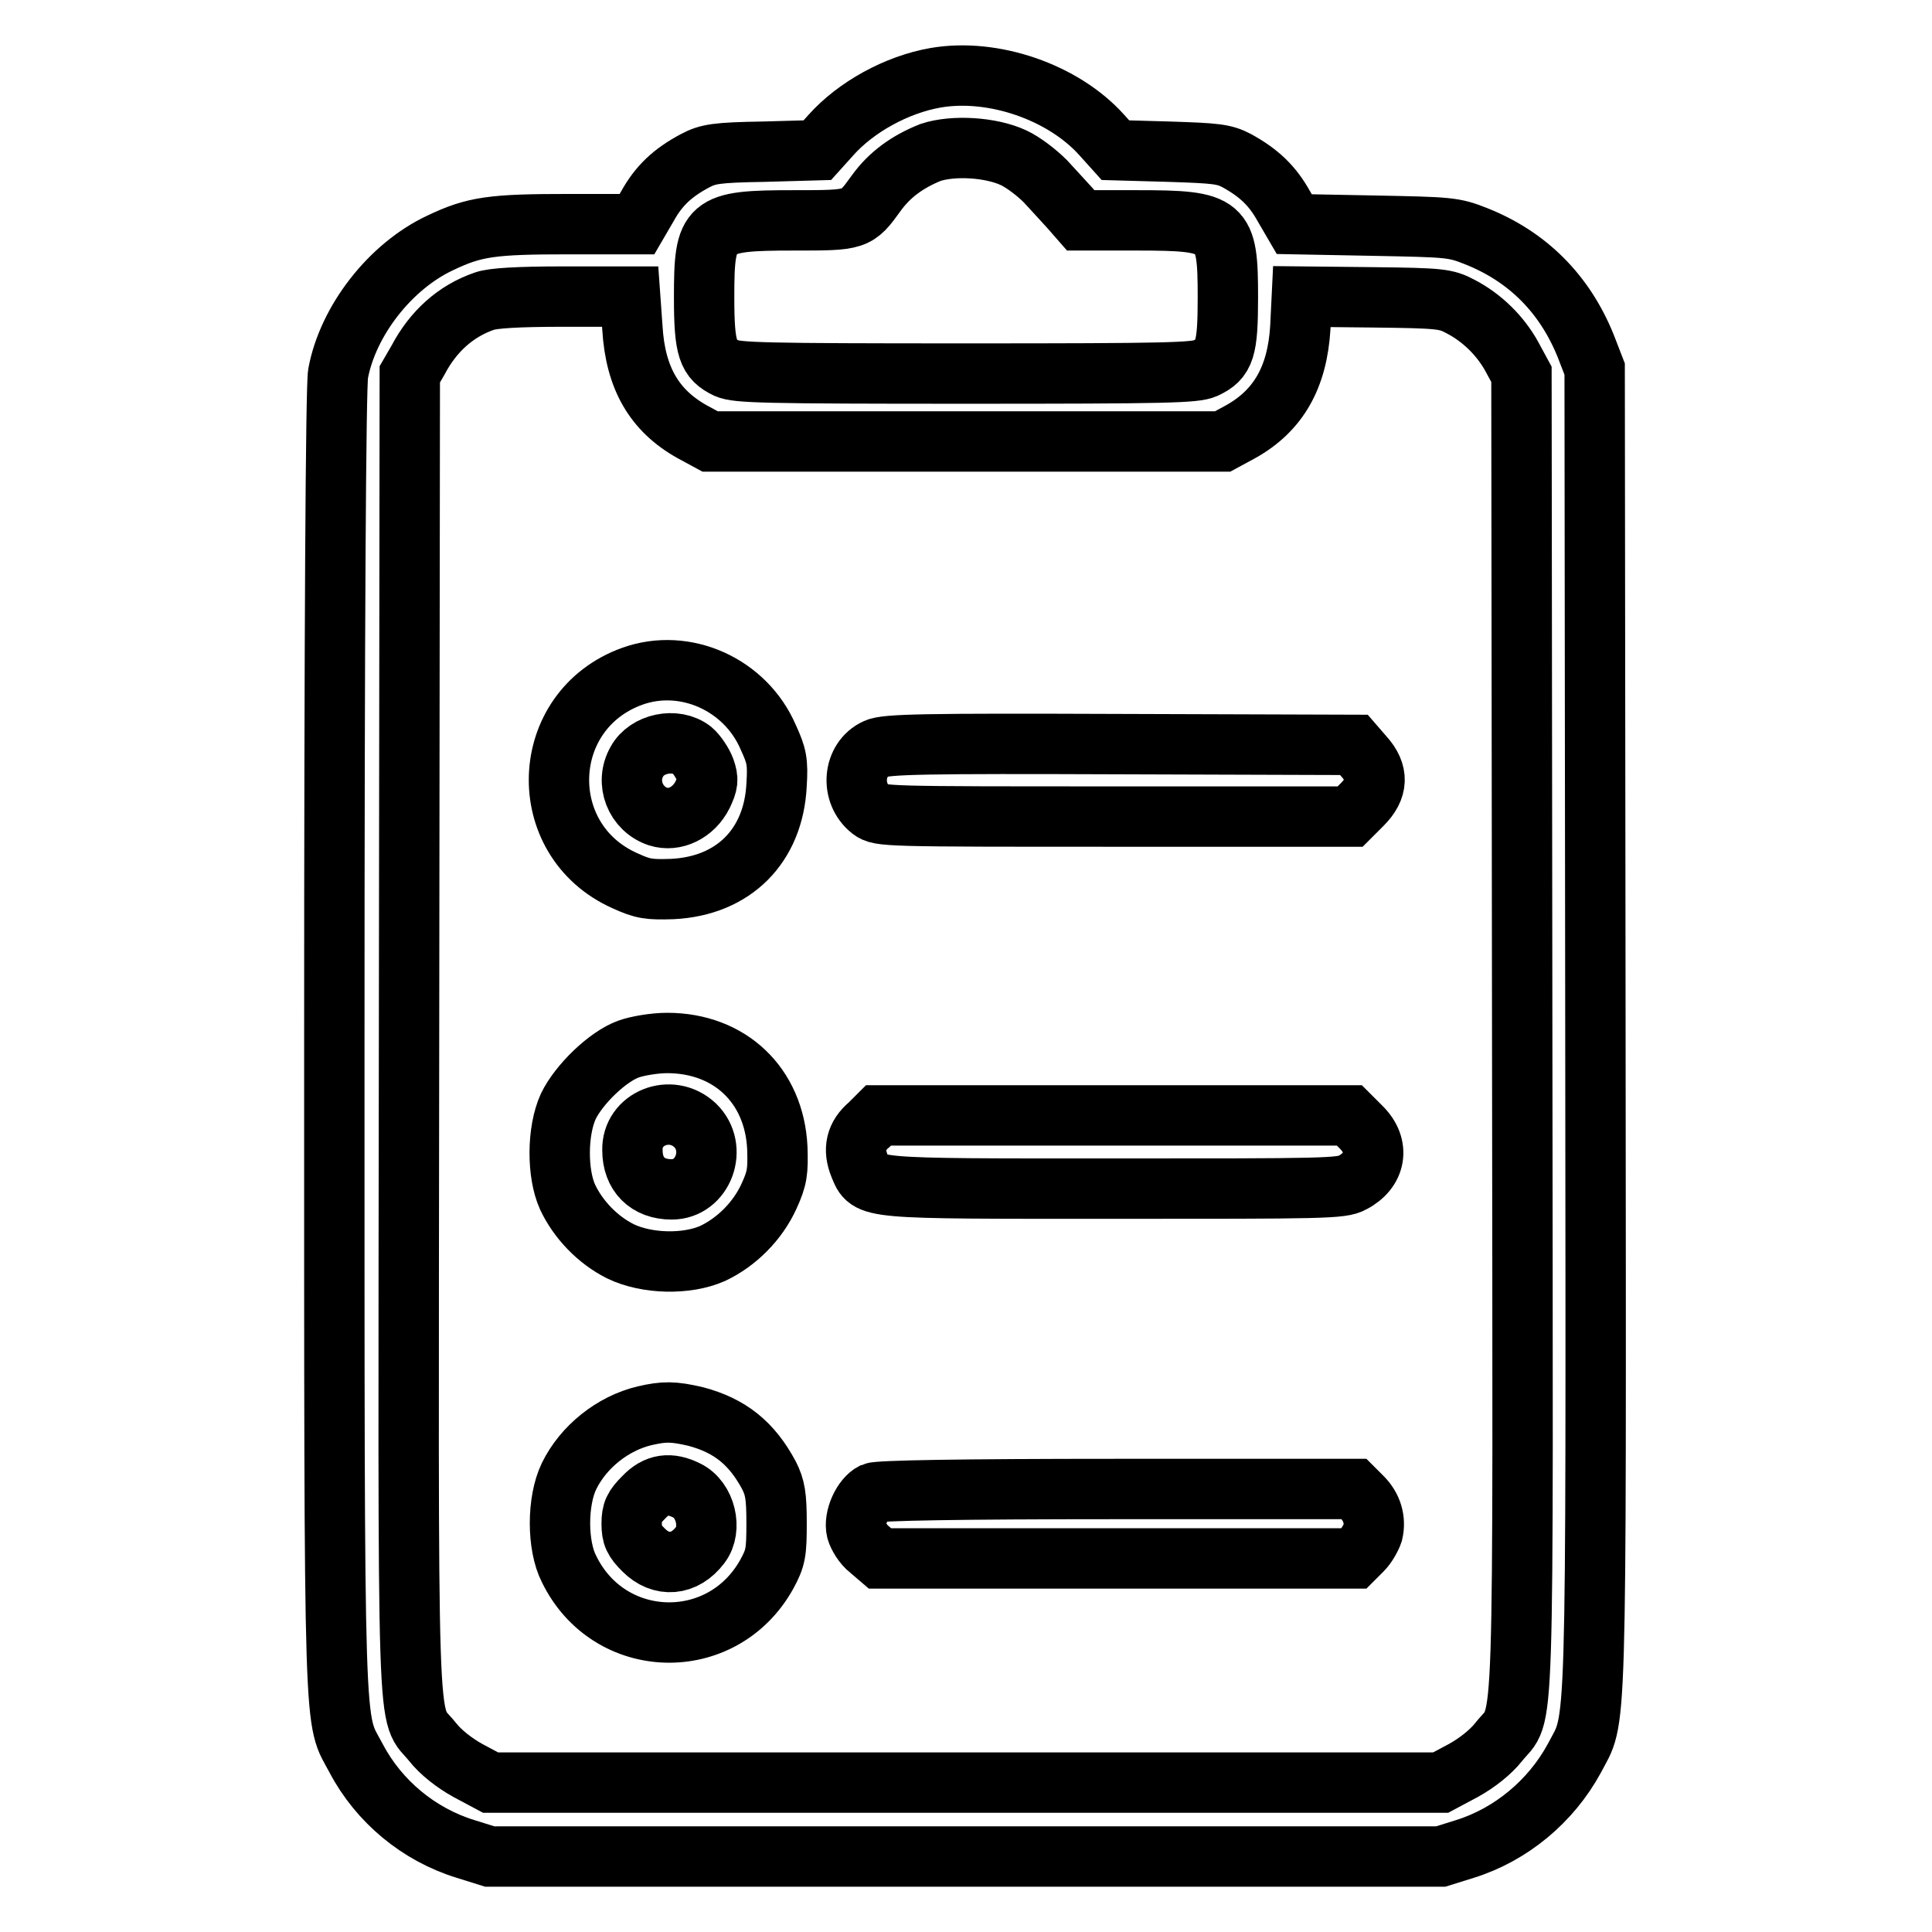
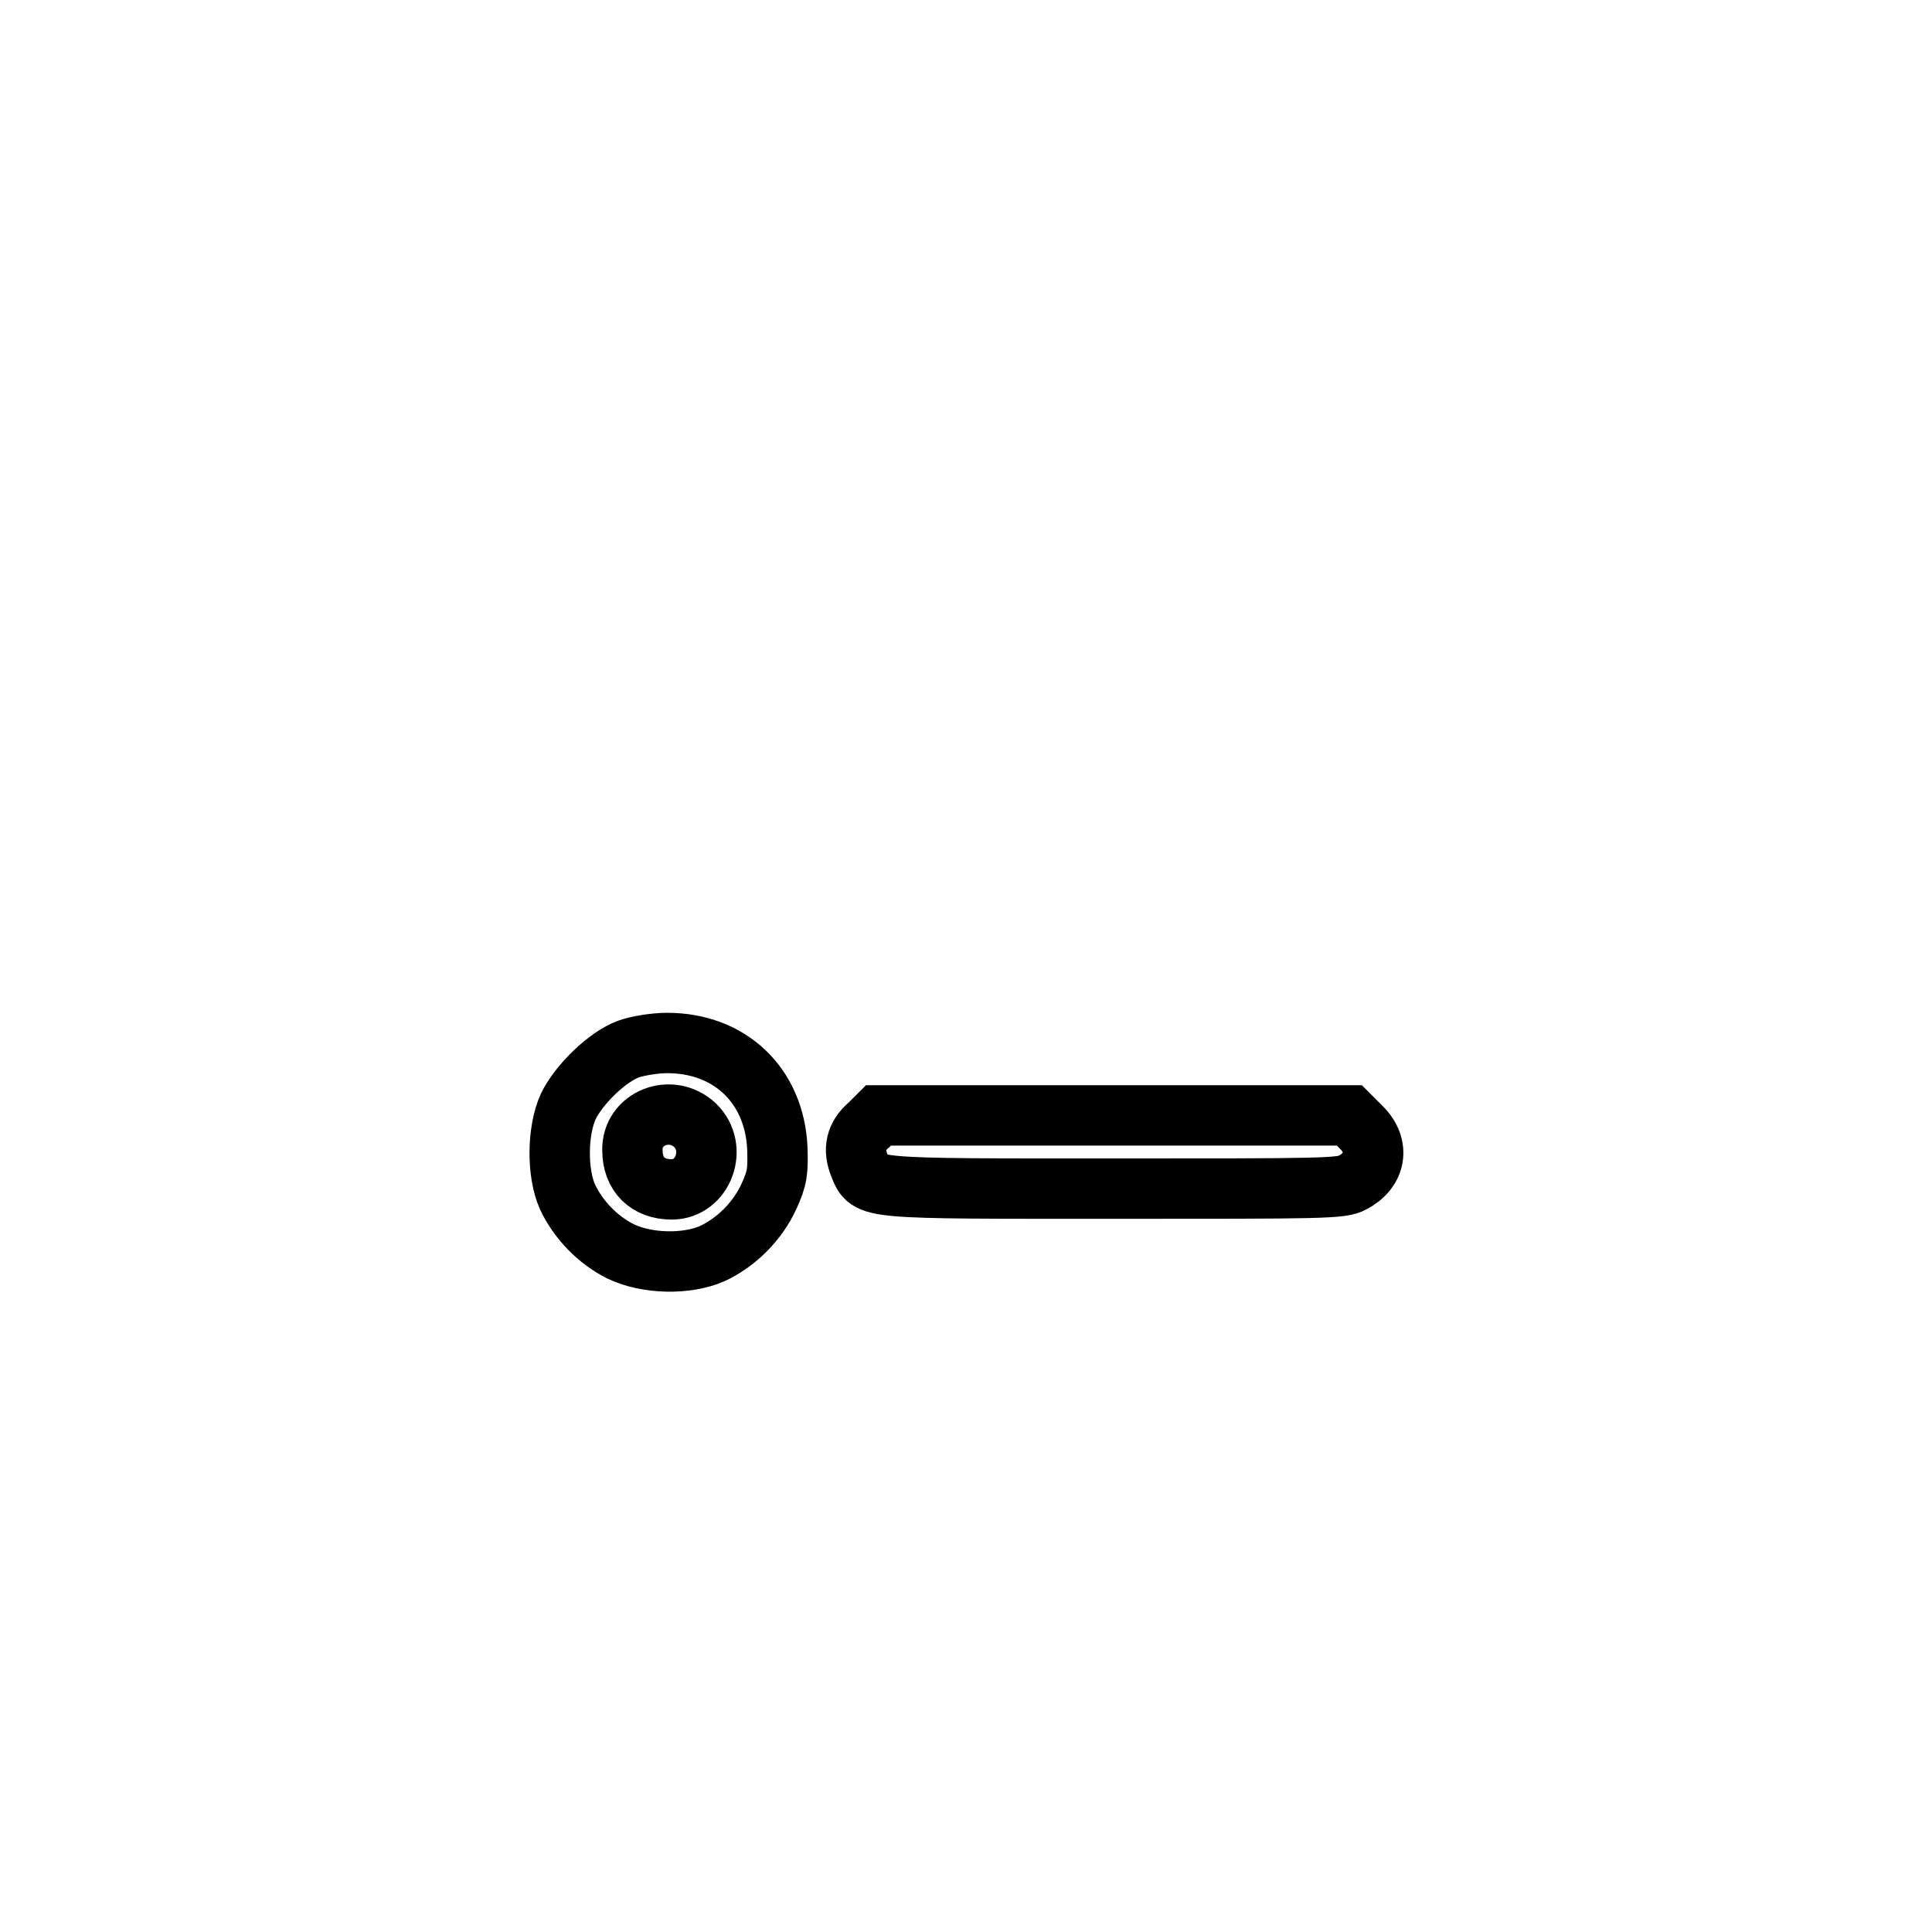
<svg xmlns="http://www.w3.org/2000/svg" version="1.1" x="0px" y="0px" viewBox="0 0 256 256" enable-background="new 0 0 256 256" xml:space="preserve">
  <g>
    <g>
      <g>
-         <path stroke-width="8" fill-opacity="0" stroke="#000000" d="M124,10.3c-5.2,0.9-10.6,3.9-13.9,7.6l-1.8,2l-7.1,0.2c-6.3,0.1-7.4,0.3-9.1,1.2c-3,1.6-4.8,3.3-6.3,6l-1.4,2.4h-8.9c-10.3,0-12.6,0.3-17.2,2.5c-6.6,3.1-12.2,10.3-13.5,17.3c-0.3,1.6-0.5,33.5-0.5,88.7c0,94.9-0.1,89.1,2.9,94.8c3,5.7,8.3,10.1,14.5,12l3.2,1h63h63l3.2-1c6.1-1.9,11.4-6.3,14.5-12c3-5.8,2.9,0.2,2.8-96.5l-0.1-87.6l-1.2-3.1c-2.8-6.9-7.7-11.8-14.5-14.5c-3-1.2-3.6-1.2-13.6-1.4l-10.5-0.2l-1.4-2.4c-1.5-2.7-3.3-4.4-6.2-6c-1.7-0.9-2.8-1-9-1.2l-7.1-0.2l-1.8-2C140.9,12.2,131.6,9,124,10.3z M134.3,20.9c1.3,0.6,3.1,2,4.2,3.1c1,1.1,2.5,2.7,3.3,3.6l1.4,1.6h7.5c11.5,0,12,0.5,12,10.2c0,6.9-0.4,8.2-3,9.4c-1.4,0.6-4.8,0.7-31.7,0.7c-26.9,0-30.3-0.1-31.7-0.7c-2.5-1.2-3-2.5-3-9.4c0-9.7,0.5-10.2,11.9-10.2c8.3,0,8.3,0,10.9-3.6c1.8-2.5,4.2-4.2,7.2-5.4C126.3,19.2,131.3,19.5,134.3,20.9z M83.8,43.5c0.4,6.6,2.9,10.9,7.9,13.7l2.4,1.3H128H162l2.4-1.3c5-2.8,7.5-7.2,7.9-13.8l0.2-4.1l9.5,0.1c8.9,0.1,9.6,0.2,11.5,1.2c2.9,1.5,5.3,3.9,6.8,6.6l1.3,2.4l0.1,87.3c0.1,97.2,0.4,89.5-3.1,93.9c-1.1,1.4-2.9,2.8-4.7,3.8l-3,1.6h-63H65l-3-1.6c-1.8-1-3.6-2.4-4.7-3.8c-3.5-4.4-3.2,3.4-3.1-93.9l0.1-87.3l1.1-1.9c2-3.8,5-6.5,8.8-7.8c1.1-0.4,4.5-0.6,10.5-0.6h8.8L83.8,43.5z" />
-         <path stroke-width="8" fill-opacity="0" stroke="#000000" d="M83.8,89.6c-12.5,4.5-13.1,21.7-1,27.1c2.4,1.1,3.2,1.2,6.3,1.1c8.1-0.4,13.4-5.7,13.8-13.8c0.2-3.1,0-3.9-1.1-6.3C98.8,90.7,90.8,87.1,83.8,89.6z M91.7,99.4c0.6,0.5,1.4,1.7,1.7,2.5c0.5,1.4,0.4,1.9-0.3,3.4c-1.2,2.4-3.7,3.6-5.9,2.9c-3-1-4.4-4.5-2.8-7.3C85.7,98.5,89.5,97.7,91.7,99.4z" />
-         <path stroke-width="8" fill-opacity="0" stroke="#000000" d="M116.1,99.2c-3.1,1.4-3.5,5.9-0.7,8.1c1.2,0.9,1.8,0.9,32.3,0.9h31.2l1.6-1.6c2.1-2.1,2.2-4.2,0.2-6.4l-1.3-1.5l-30.9-0.1C122.5,98.5,117.4,98.6,116.1,99.2z" />
        <path stroke-width="8" fill-opacity="0" stroke="#000000" d="M83.3,139c-2.8,1-6.6,4.7-8,7.6c-1.5,3.3-1.5,8.9-0.1,12c1.4,3,4,5.7,7,7.2c3.5,1.7,8.8,1.8,12.2,0.3c3.2-1.5,6-4.3,7.5-7.6c1.1-2.4,1.2-3.3,1.1-6.4c-0.4-8.3-6.3-13.9-14.6-13.9C86.7,138.2,84.4,138.6,83.3,139z M92.1,149.1c3.1,3,1.1,8.5-3.1,8.5c-3.2,0-5.2-2-5.2-5.2C83.7,148.2,88.9,146.1,92.1,149.1z" />
        <path stroke-width="8" fill-opacity="0" stroke="#000000" d="M115.2,149c-1.8,1.5-2.2,3.3-1.3,5.5c1.3,3.1,0.5,3,33.8,3c27.6,0,30.1,0,31.5-0.8c3.1-1.6,3.7-4.8,1.2-7.3l-1.6-1.6h-31.2h-31.2L115.2,149z" />
-         <path stroke-width="8" fill-opacity="0" stroke="#000000" d="M85.4,187.6c-4.2,1-8.1,4.1-10,8c-1.6,3.3-1.6,9.2,0,12.3c5.3,10.9,20.3,11.3,26.2,0.7c1.2-2.2,1.3-2.9,1.3-6.8c0-3.6-0.2-4.7-1-6.3c-2.3-4.3-5.2-6.6-9.7-7.8C89.2,187,88,187,85.4,187.6z M91,197.5c2.5,1.2,3.4,5.1,1.8,7.2c-2.1,2.8-5.2,3-7.5,0.7c-1.3-1.3-1.6-1.9-1.6-3.5s0.3-2.2,1.6-3.5C87,196.6,88.8,196.4,91,197.5z" />
-         <path stroke-width="8" fill-opacity="0" stroke="#000000" d="M115.7,197.8c-1.4,0.7-2.6,3.3-2.2,5c0.2,0.7,0.9,1.9,1.7,2.5l1.4,1.2h31.4h31.4l1.1-1.1c0.6-0.6,1.2-1.7,1.4-2.3c0.4-1.7-0.1-3.4-1.4-4.7l-1.1-1.1l-31.3,0C127,197.3,116.4,197.5,115.7,197.8z" />
      </g>
    </g>
  </g>
</svg>